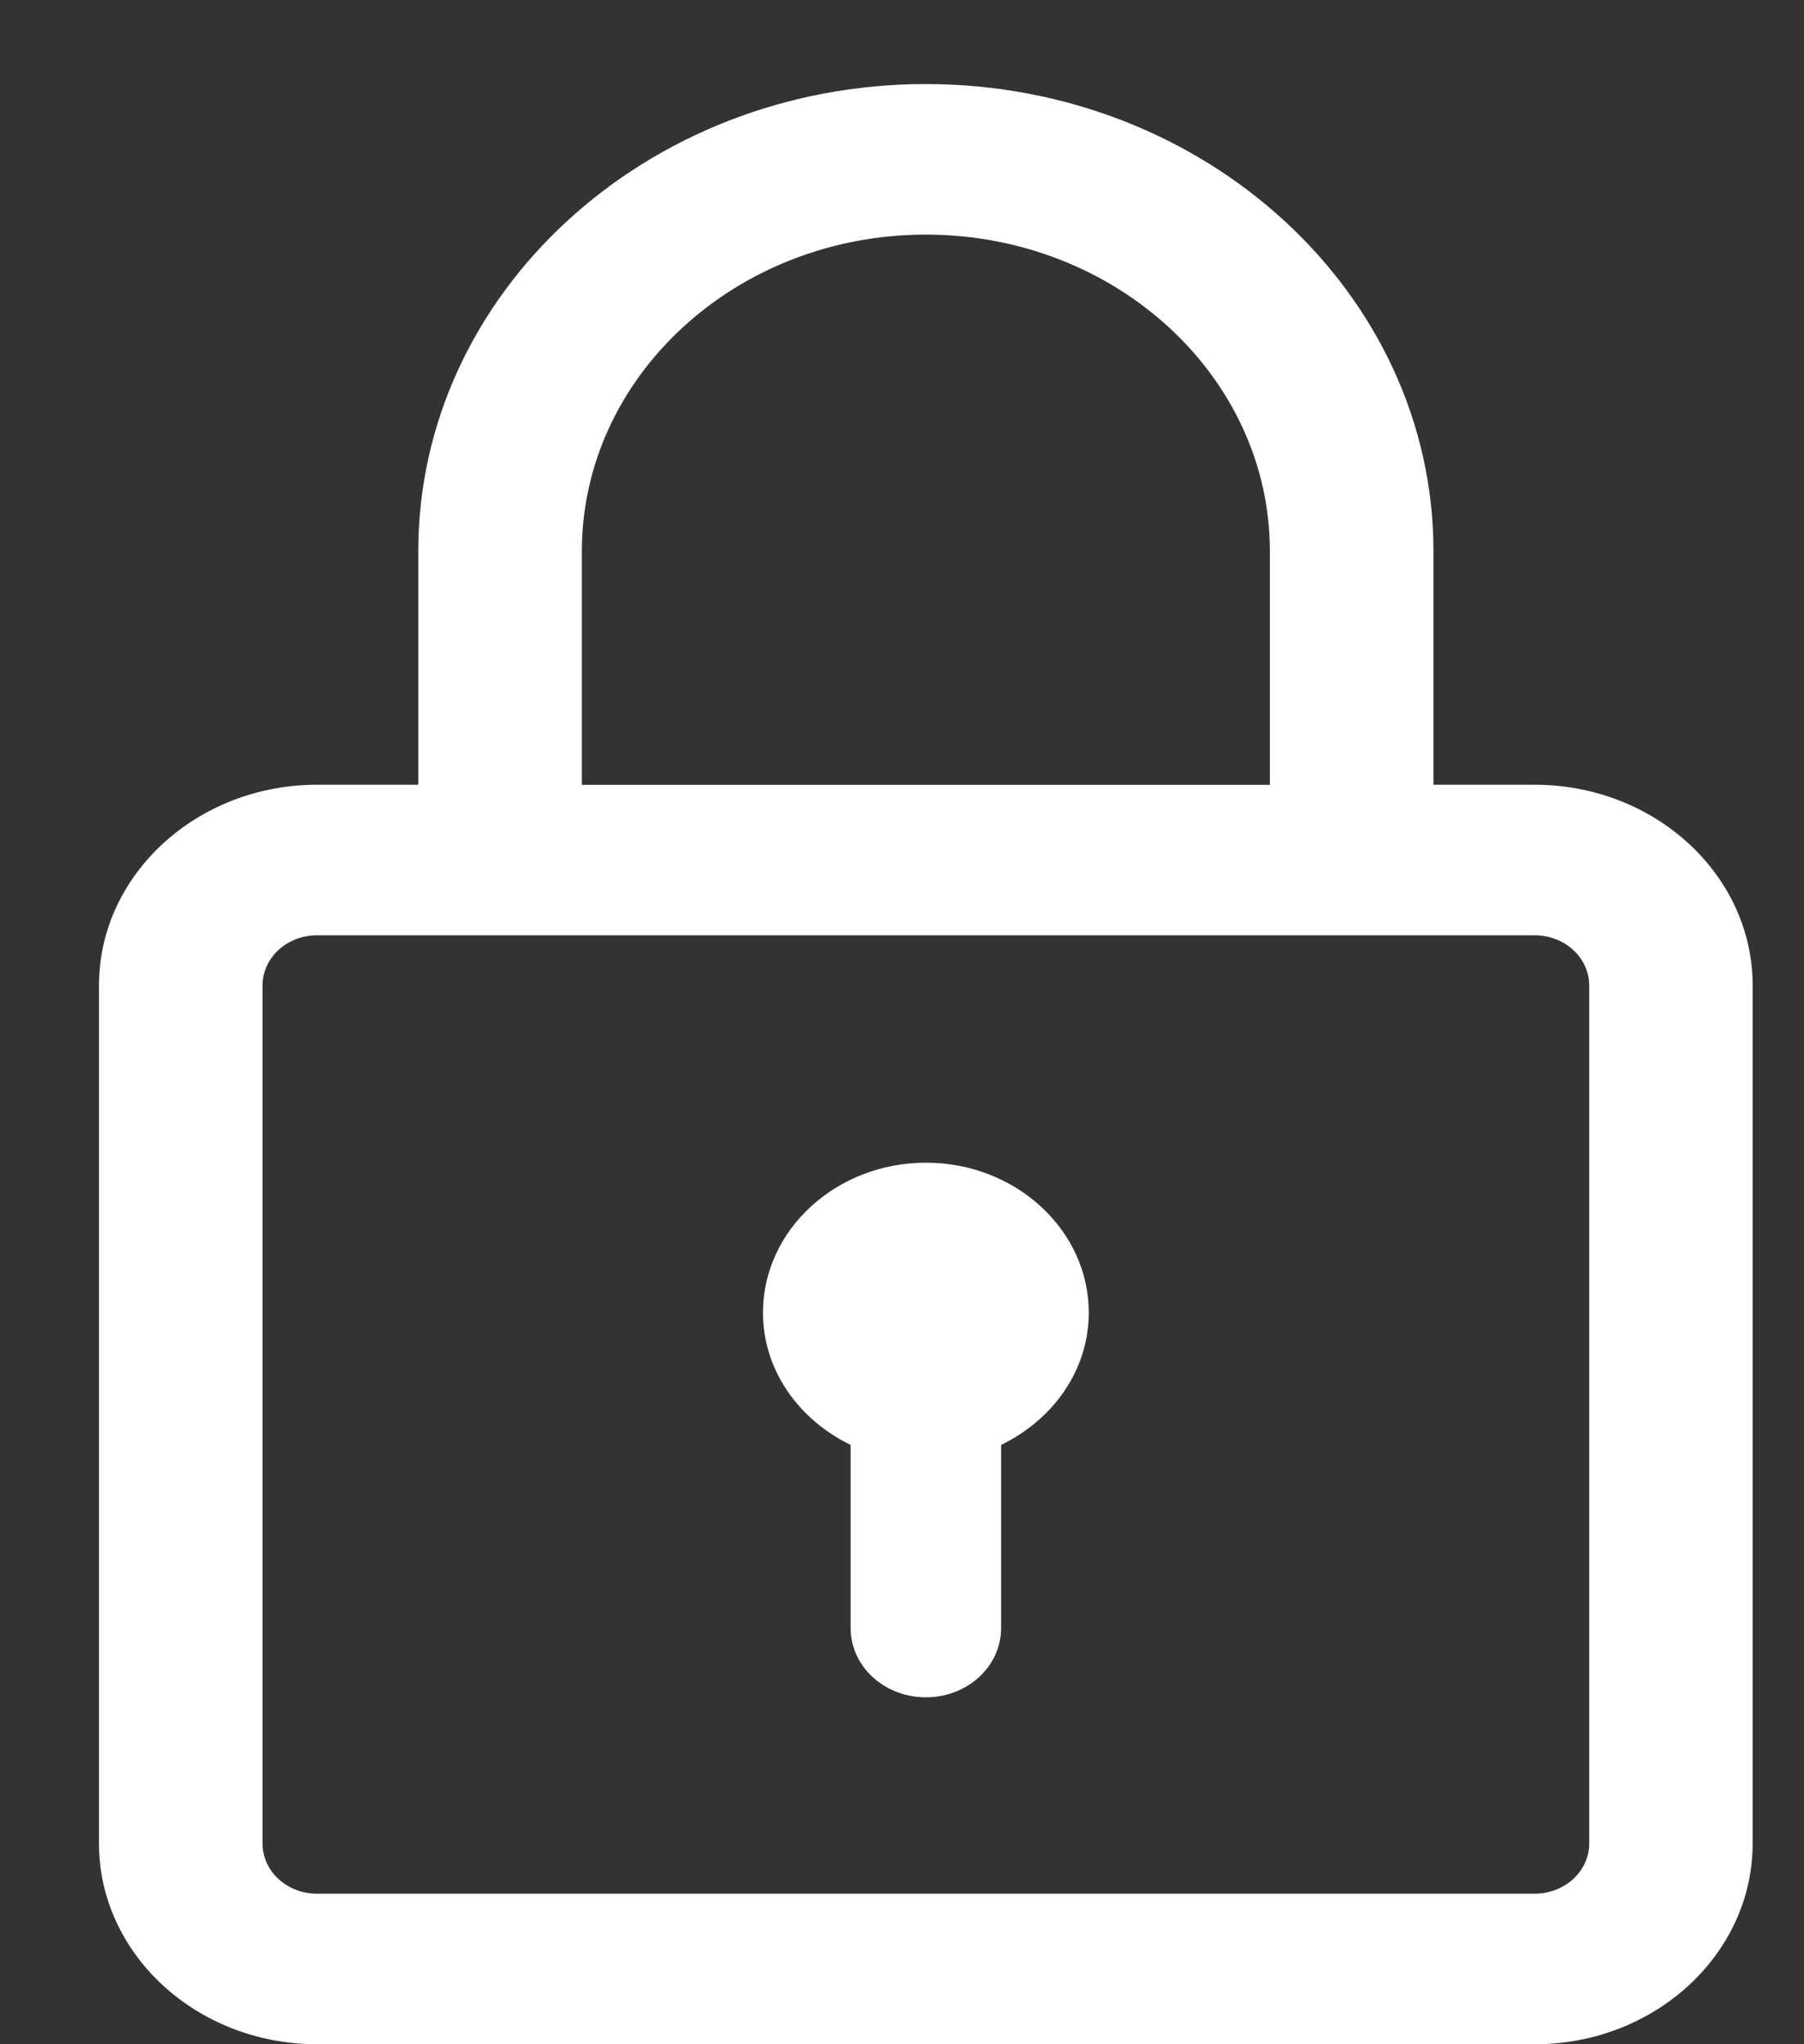
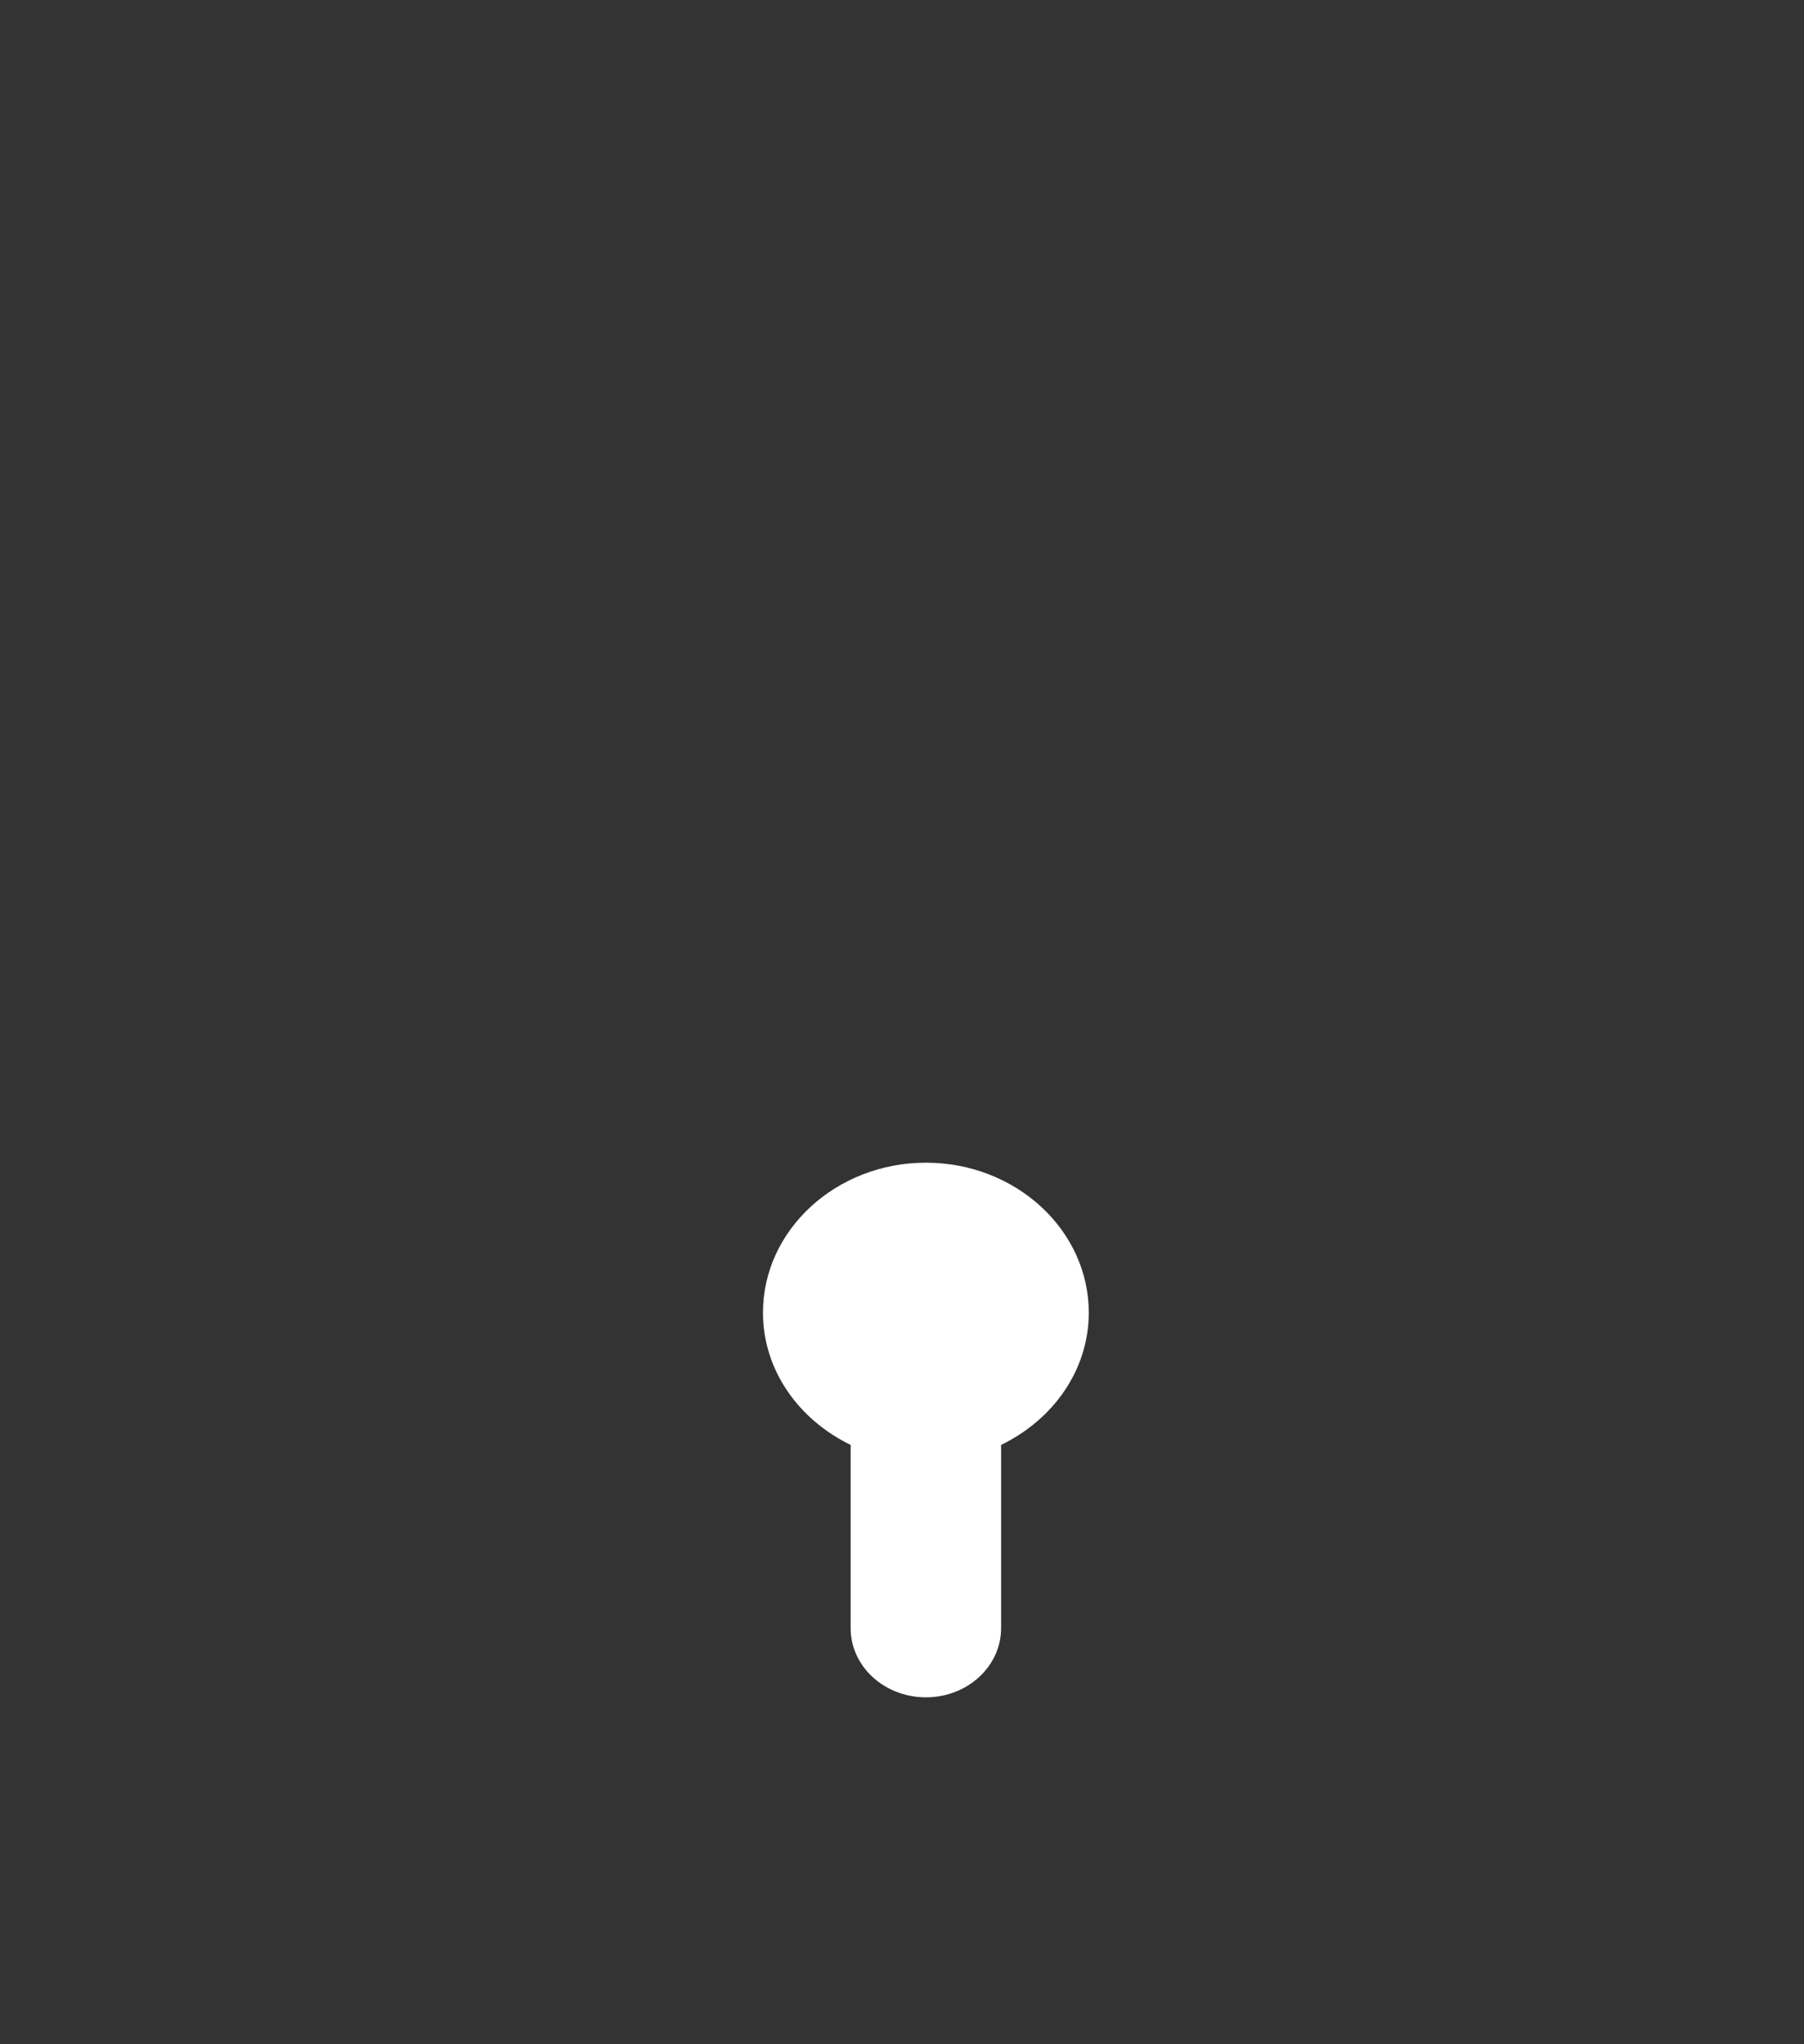
<svg xmlns="http://www.w3.org/2000/svg" width="15" height="17" viewBox="0 0 15 17" fill="none">
  <rect x="0" y="0" width="15" height="17" fill="#333333" stroke="none" />
-   <path d="M12.761 6.526H11.919V4.584C11.919 2.442 10.026 0.699 7.698 0.699C5.371 0.699 3.478 2.442 3.478 4.584V6.526H2.636C1.637 6.526 0.823 7.275 0.823 8.195V15.331C0.823 16.251 1.637 17 2.636 17H12.761C13.76 17 14.573 16.251 14.573 15.331V8.195C14.573 7.275 13.76 6.526 12.761 6.526ZM4.838 4.585C4.838 3.132 6.121 1.951 7.698 1.951C9.276 1.951 10.559 3.132 10.559 4.585V6.527H4.838V4.585ZM13.214 15.331C13.214 15.561 13.011 15.748 12.761 15.748H2.636C2.386 15.748 2.183 15.561 2.183 15.331V8.195C2.183 7.965 2.386 7.778 2.636 7.778H12.761C13.011 7.778 13.214 7.965 13.214 8.195V15.331Z" fill="white" />
  <path d="M7.699 9.669C6.952 9.669 6.344 10.229 6.344 10.916C6.344 11.395 6.642 11.807 7.073 12.016V13.54C7.073 13.858 7.353 14.115 7.699 14.115C8.044 14.115 8.324 13.858 8.324 13.54V12.016C8.755 11.807 9.053 11.395 9.053 10.916C9.053 10.229 8.446 9.669 7.699 9.669Z" fill="white" />
</svg>